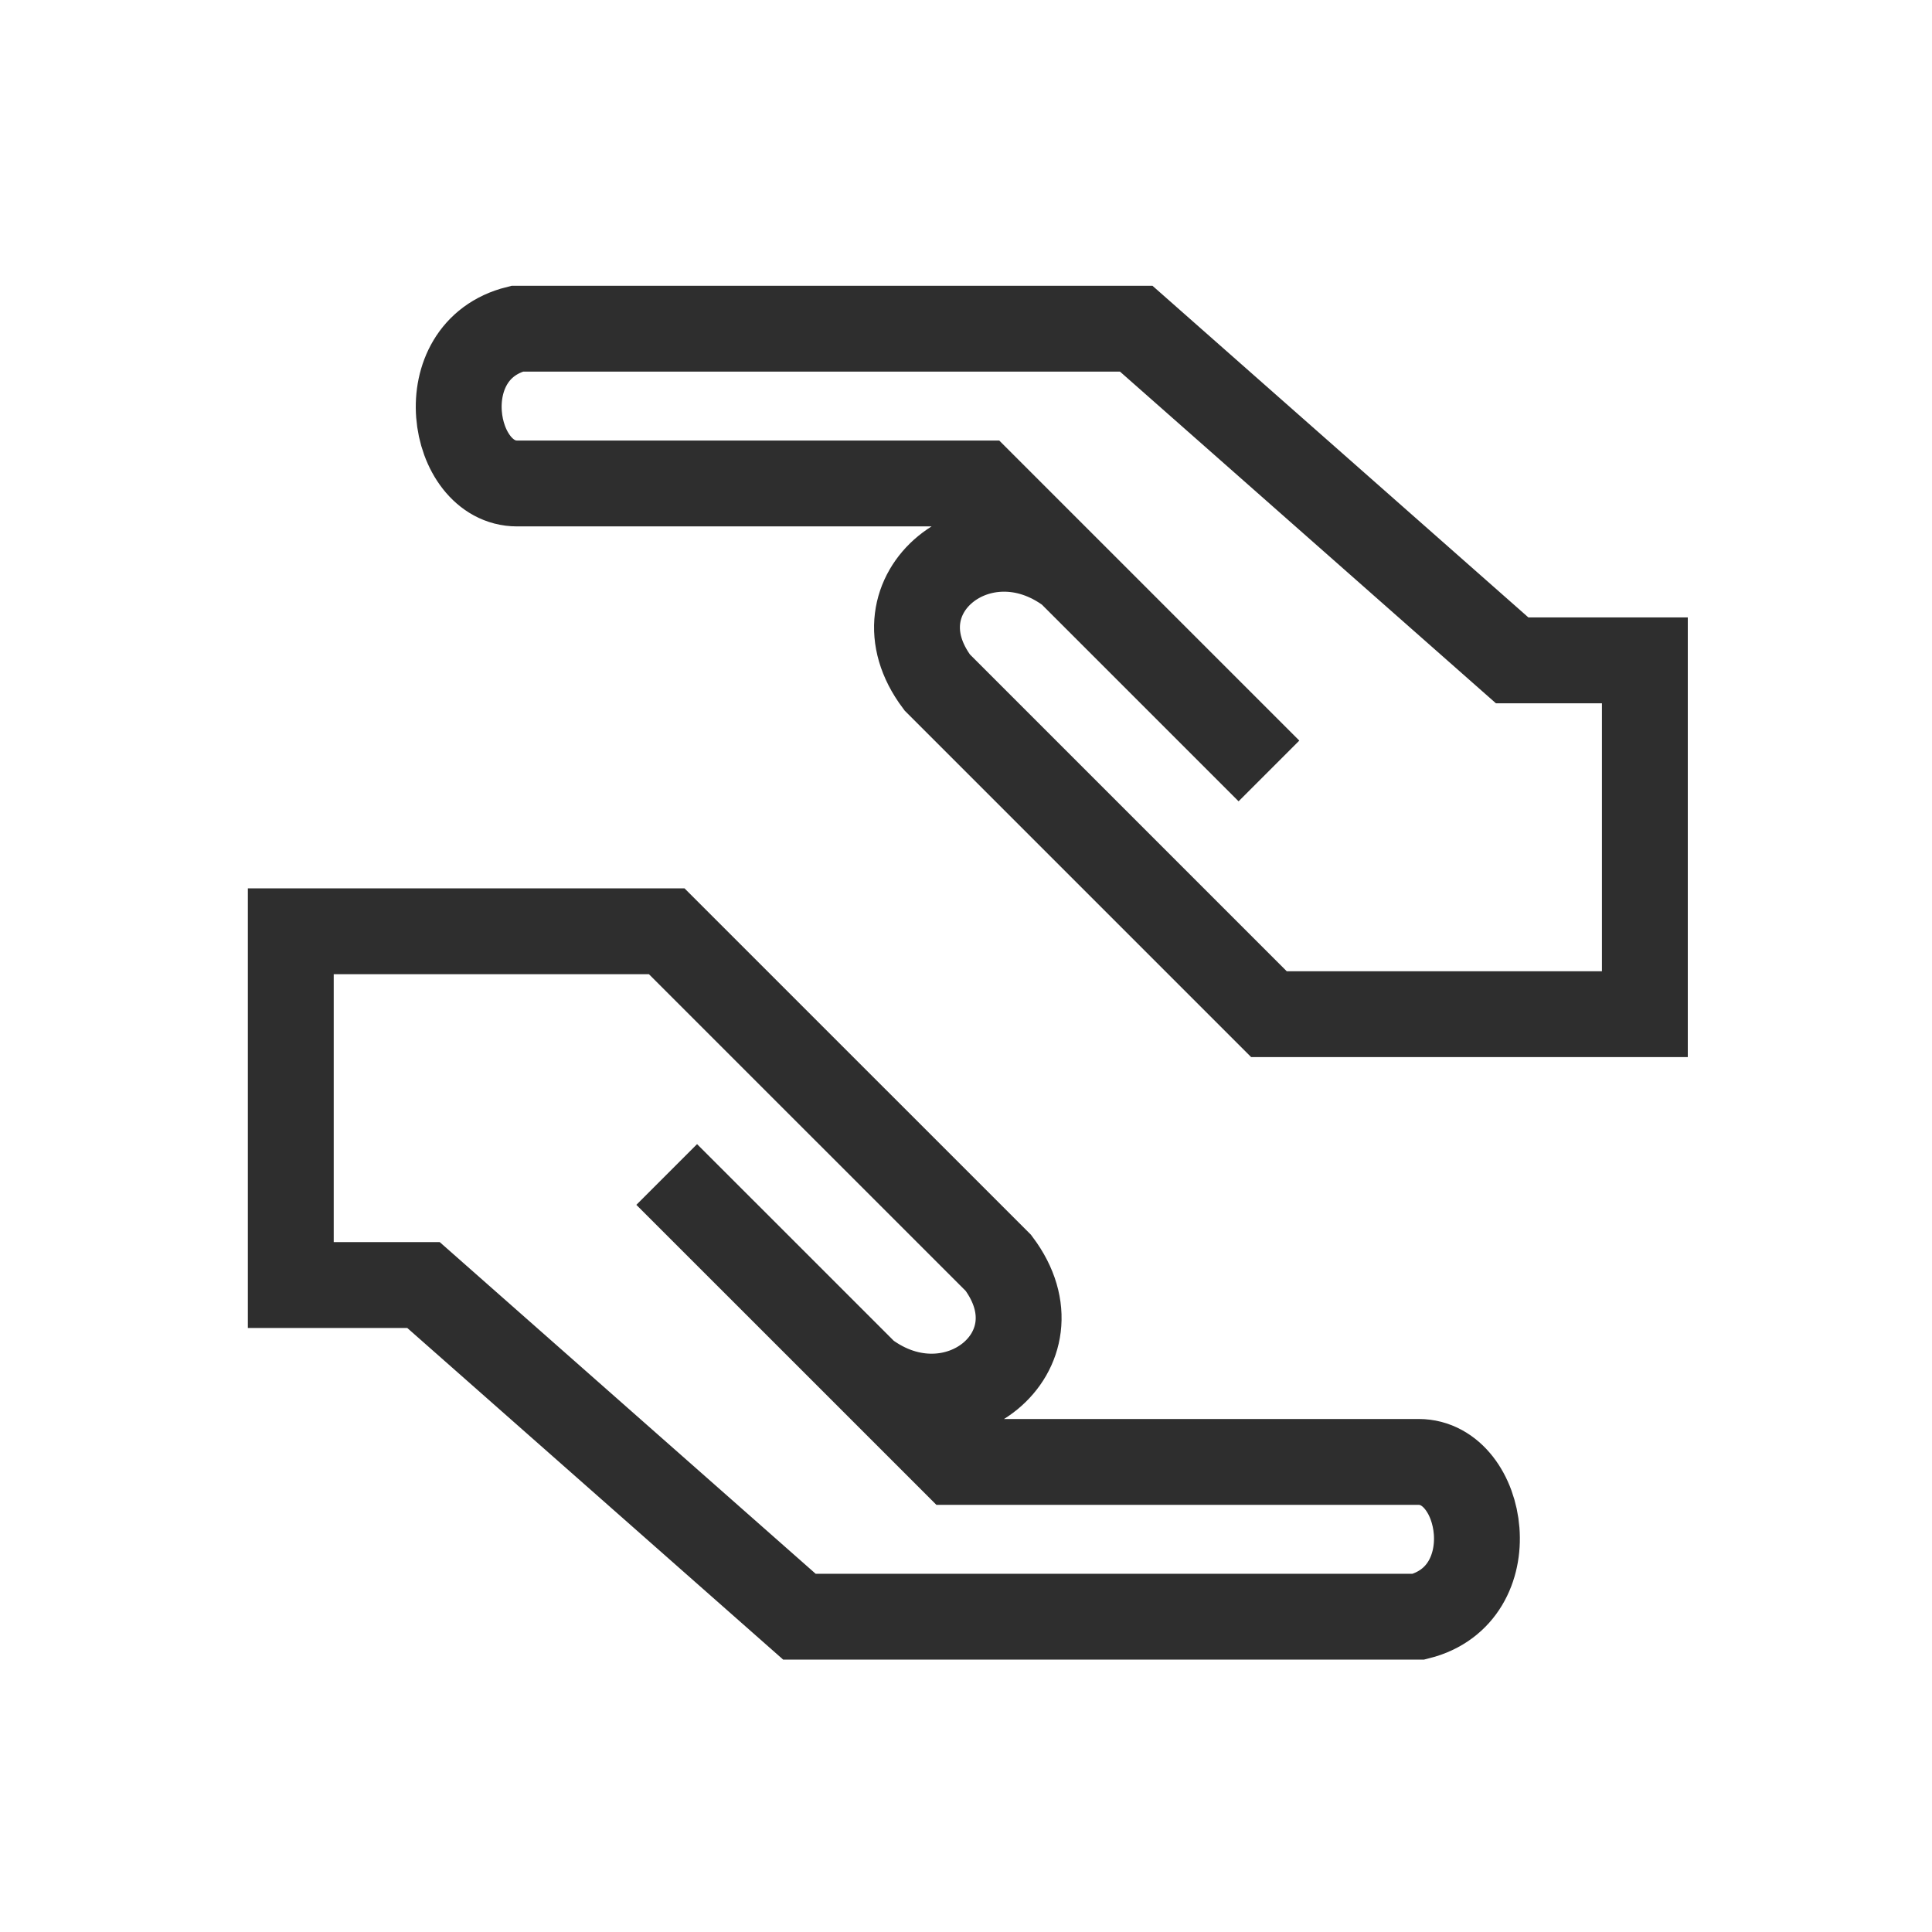
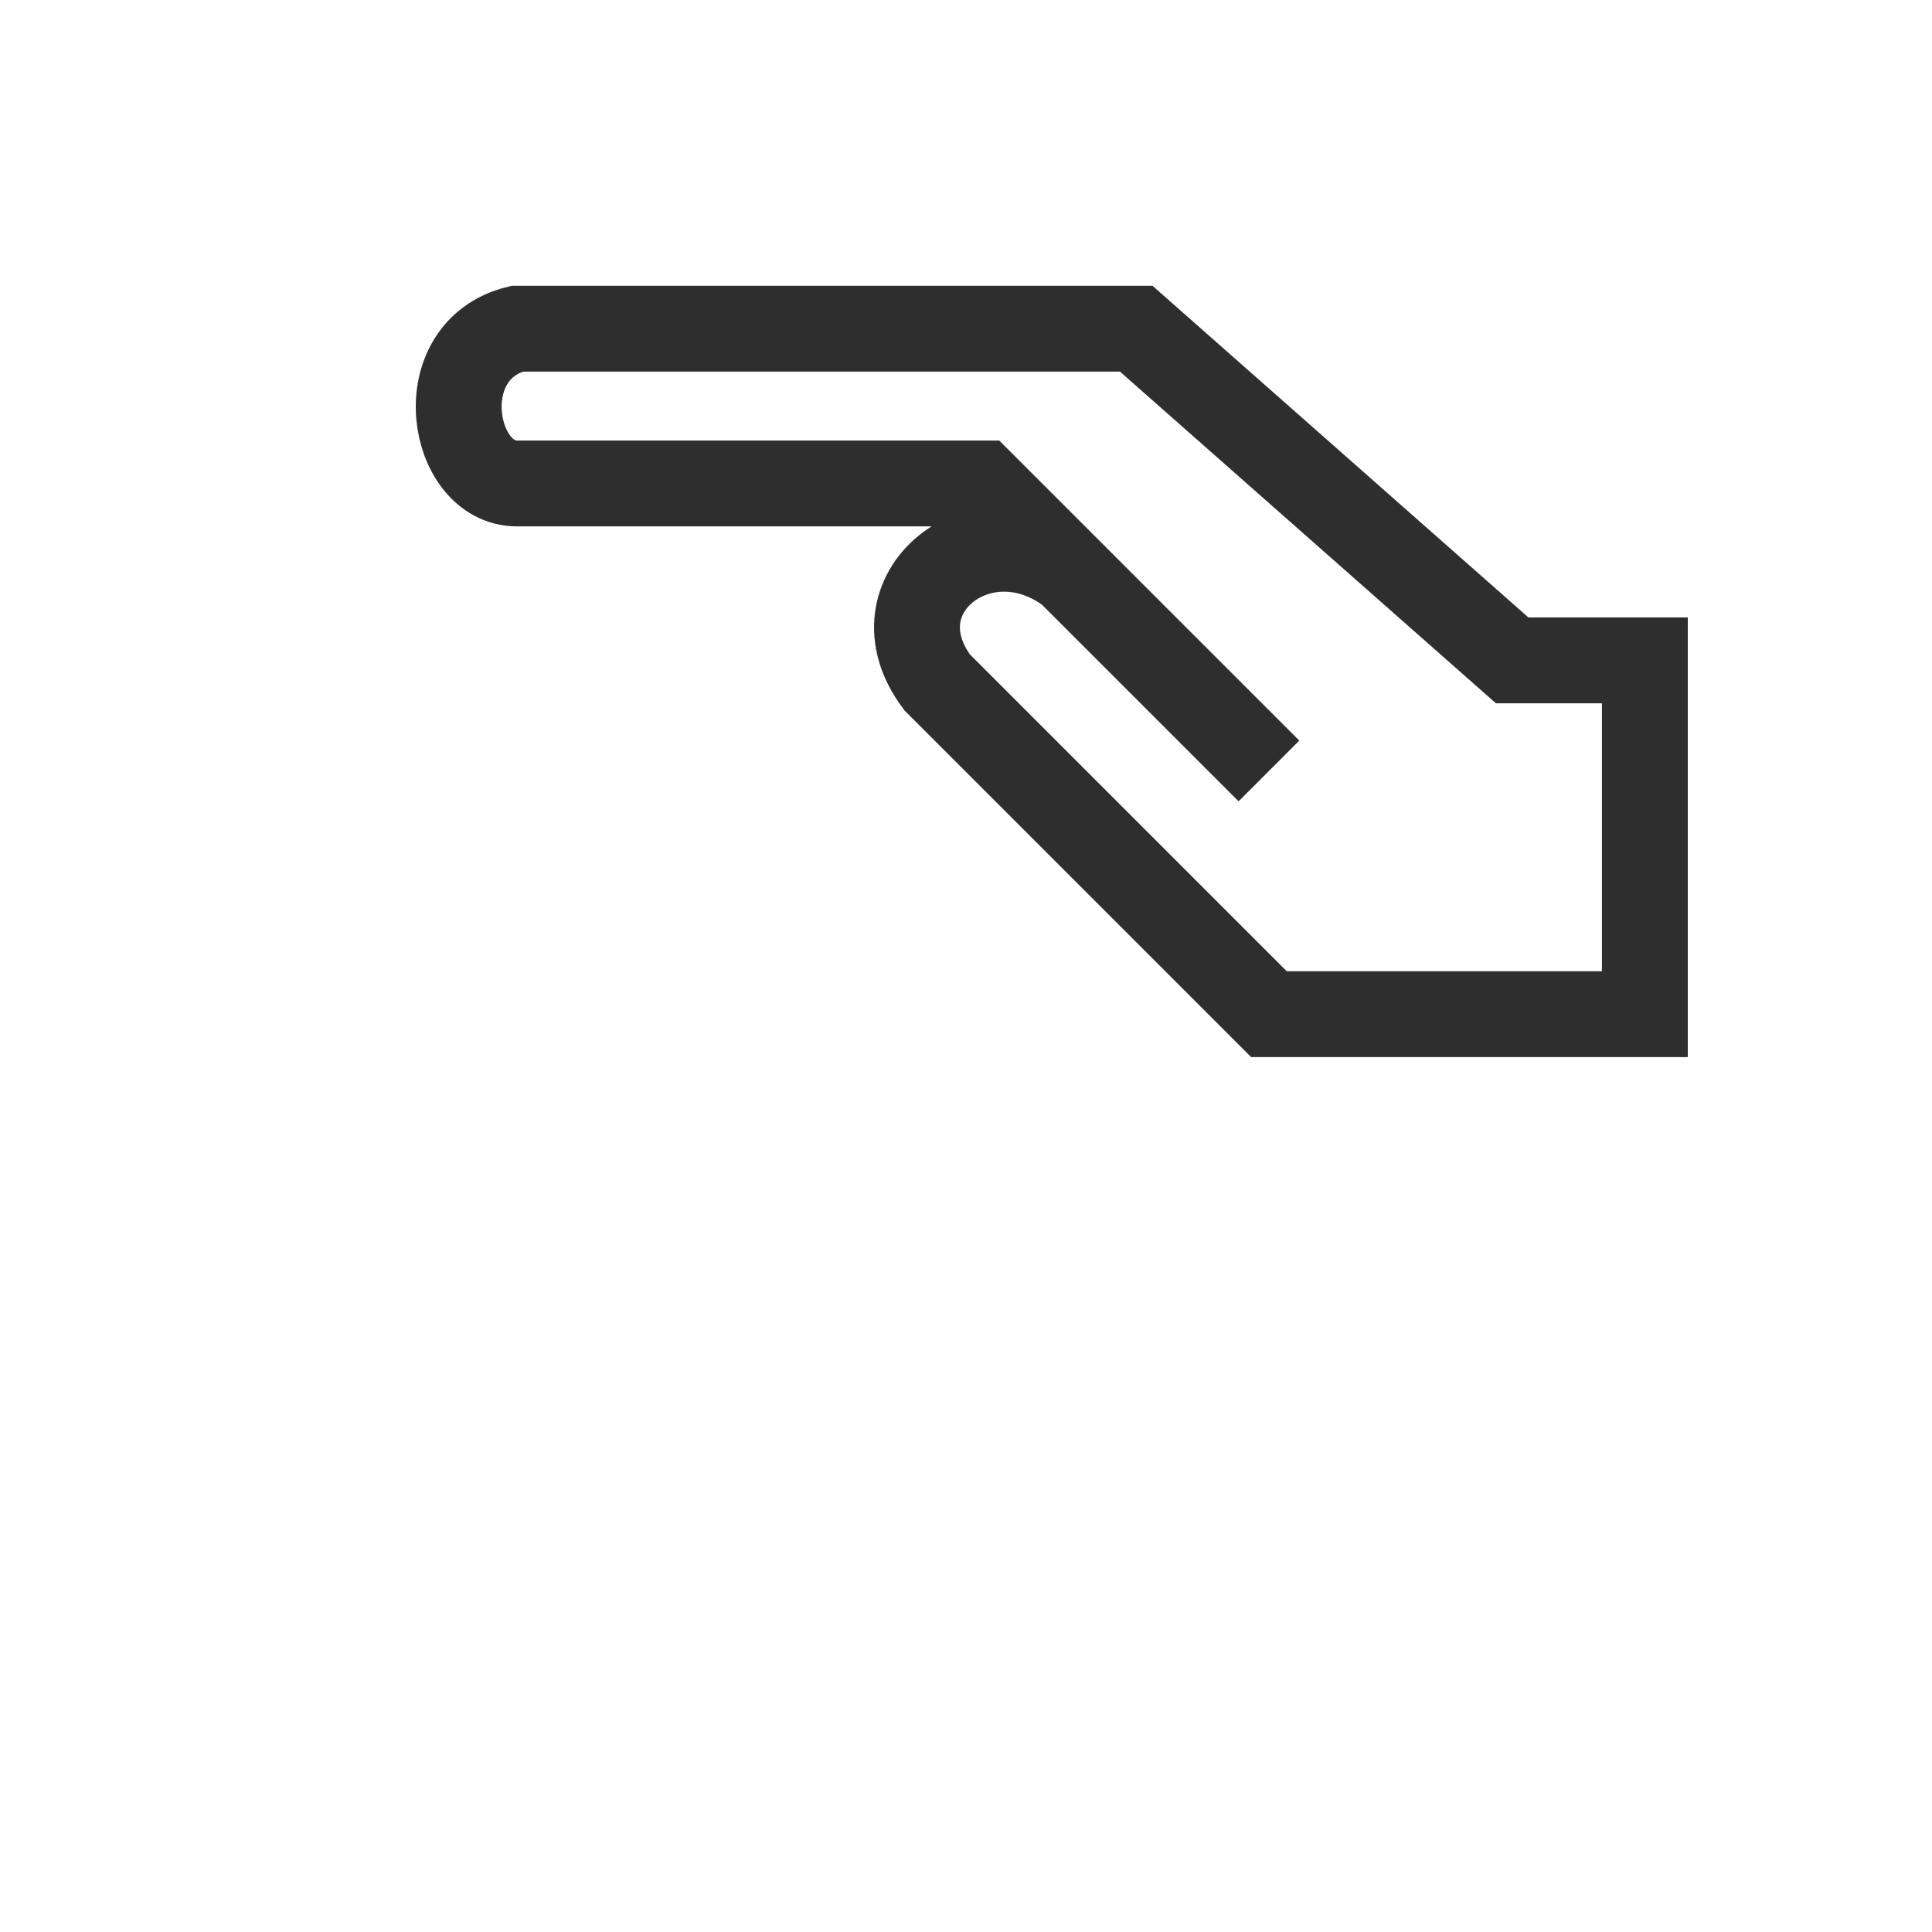
<svg xmlns="http://www.w3.org/2000/svg" width="45" height="45" viewBox="0 0 45 45" fill="none">
  <path d="M24.92 13.321C22.86 11.776 20.284 13.836 21.83 15.896L29.556 23.622H38.312V15.381H35.221L26.465 7.656H12.043C9.983 8.171 10.498 11.261 12.043 11.261H22.86L24.92 13.321ZM24.92 13.321L29.556 17.957" stroke="#2E2E2E" stroke-width="2" />
-   <path d="M20.165 31.991C22.225 33.536 24.8 31.476 23.255 29.416L15.529 21.691L6.773 21.691L6.773 29.931L9.864 29.931L18.62 37.656L33.042 37.656C35.102 37.141 34.587 34.051 33.042 34.051L22.225 34.051L20.165 31.991ZM20.165 31.991L15.529 27.356" stroke="#2E2E2E" stroke-width="2" />
</svg>